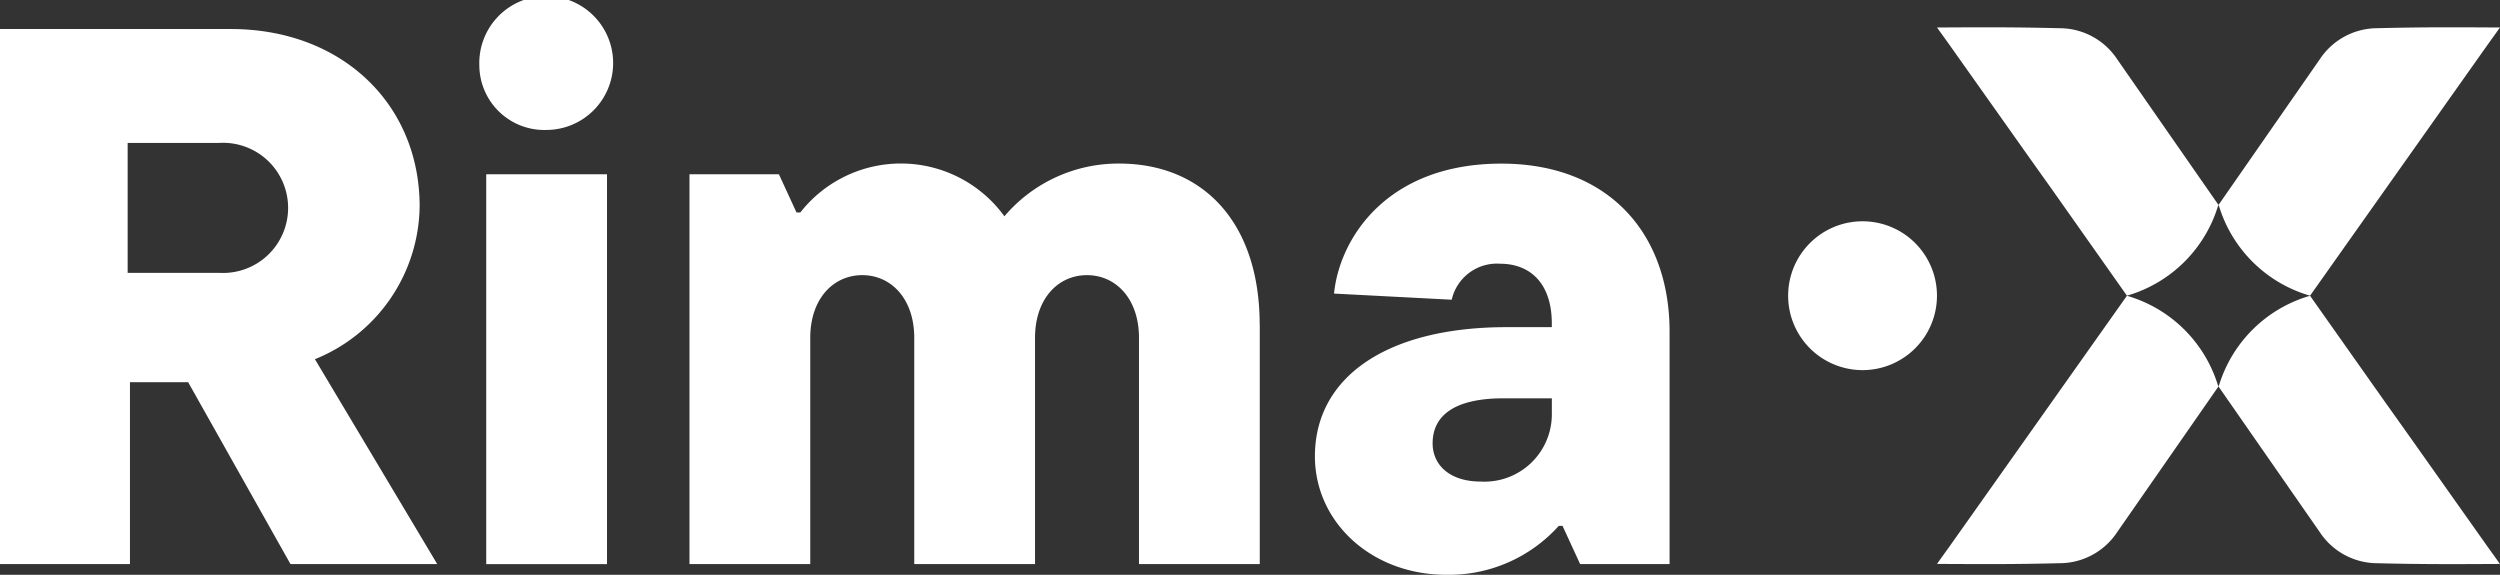
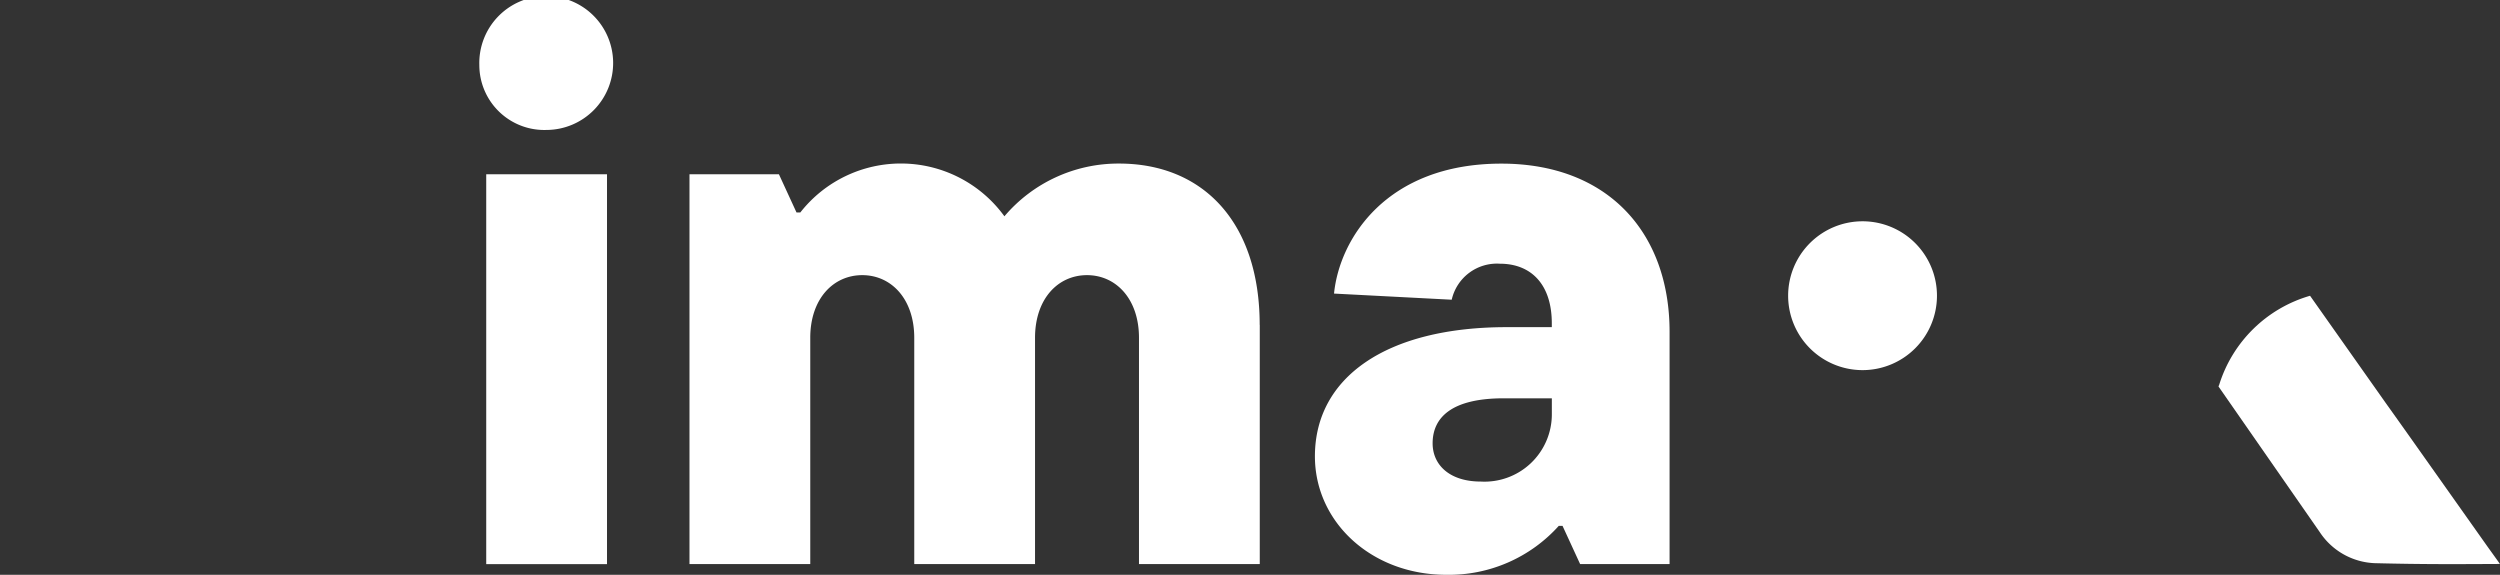
<svg xmlns="http://www.w3.org/2000/svg" id="Component_26_1" data-name="Component 26 – 1" width="122.124" height="28.079" viewBox="0 0 122.124 28.079">
  <rect x="0" y="0" width="122.124" height="28.079" fill="#333333" stroke="none" />
  <defs>
    <clipPath id="clip-path">
      <rect id="Rectangle_18271" data-name="Rectangle 18271" width="122.124" height="28.079" fill="#fff" />
    </clipPath>
  </defs>
  <g id="Group_10525" data-name="Group 10525" clip-path="url(#clip-path)">
-     <path id="Path_3926" data-name="Path 3926" d="M108.847,7.205q.746,1.055,1.5,2.11l3.719,5.272a6.555,6.555,0,0,0,4.447-4.376v.014c.007-.024.017-.047.025-.07l-4.937-7.1a3.375,3.375,0,0,0-2.7-1.531c-2.331-.058-3.789-.05-6.111-.038.193.274.389.544.584.815Z" transform="translate(-10.166 -0.143)" fill="#fff" />
-     <path id="Path_3927" data-name="Path 3927" d="M124.488,14.588a6.556,6.556,0,0,1-4.447-4.377v.014c-.007-.023-.017-.046-.025-.07.023-.033,4.915-7.07,4.937-7.1a3.378,3.378,0,0,1,2.7-1.532c2.331-.058,3.79-.049,6.111-.037-.192.274-.388.544-.583.815Z" transform="translate(-11.643 -0.143)" fill="#fff" />
    <path id="Path_3928" data-name="Path 3928" d="M129.707,23.379q-.746-1.055-1.5-2.11L124.488,16a6.555,6.555,0,0,0-4.447,4.376v-.014c-.007.024-.017.047-.025.07l4.937,7.1a3.375,3.375,0,0,0,2.7,1.531c2.331.058,3.789.05,6.111.038-.193-.274-.389-.544-.584-.815Z" transform="translate(-11.643 -1.552)" fill="#fff" />
-     <path id="Path_3929" data-name="Path 3929" d="M114.065,16a6.556,6.556,0,0,1,4.447,4.377V20.36c.007.023.017.046.025.07-.023.033-4.915,7.07-4.937,7.1a3.378,3.378,0,0,1-2.7,1.532c-2.331.058-3.79.049-6.111.037.192-.274.388-.544.583-.815Z" transform="translate(-10.166 -1.552)" fill="#fff" />
-     <path id="Path_3930" data-name="Path 3930" d="M14.19,27.709l-5-8.887H6.348v8.887H0V1.571H11.276c5.414,0,9.223,3.659,9.223,8.662A8.16,8.16,0,0,1,15.384,17.7l5.974,10.007ZM6.236,7.134v6.348h4.481a3.179,3.179,0,1,0,0-6.348Z" transform="translate(0 -0.153)" fill="#fff" />
    <path id="Path_3931" data-name="Path 3931" d="M25.931,3.173a3.269,3.269,0,1,1,3.286,3.175,3.175,3.175,0,0,1-3.286-3.175m.337,5.34h5.9V27.557h-5.9Z" transform="translate(-2.516 0)" fill="#fff" />
    <path id="Path_3932" data-name="Path 3932" d="M65.158,16.728V28.415h-5.9V17.362c0-1.9-1.121-3.062-2.54-3.062s-2.538,1.158-2.538,3.062V28.415h-5.9V17.362c0-1.9-1.122-3.062-2.54-3.062S43.2,15.458,43.2,17.362V28.415H37.3V9.372h4.369l.859,1.866h.186a6.245,6.245,0,0,1,9.97.187,7.3,7.3,0,0,1,5.6-2.576c4.107,0,6.87,2.875,6.87,7.879" transform="translate(-3.619 -0.859)" fill="#fff" />
    <path id="Path_3933" data-name="Path 3933" d="M88.459,17.064V28.415H84.09l-.859-1.866h-.186a7.214,7.214,0,0,1-5.489,2.389c-3.66,0-6.422-2.576-6.422-5.788,0-3.846,3.472-6.31,9.372-6.31h2.2v-.187c0-1.9-1.008-2.912-2.539-2.912A2.264,2.264,0,0,0,77.817,15.5l-5.749-.3c.261-2.651,2.538-6.348,8.177-6.348,5.191,0,8.214,3.361,8.214,8.215M82.708,21.1v-.784H80.357c-2.54,0-3.473.934-3.473,2.2,0,1.046.821,1.867,2.352,1.867A3.29,3.29,0,0,0,82.708,21.1" transform="translate(-6.901 -0.859)" fill="#fff" />
    <path id="Path_3934" data-name="Path 3934" d="M104.005,15.607a3.635,3.635,0,1,1-3.635-3.635,3.634,3.634,0,0,1,3.635,3.635" transform="translate(-9.385 -1.162)" fill="#fff" />
  </g>
</svg>